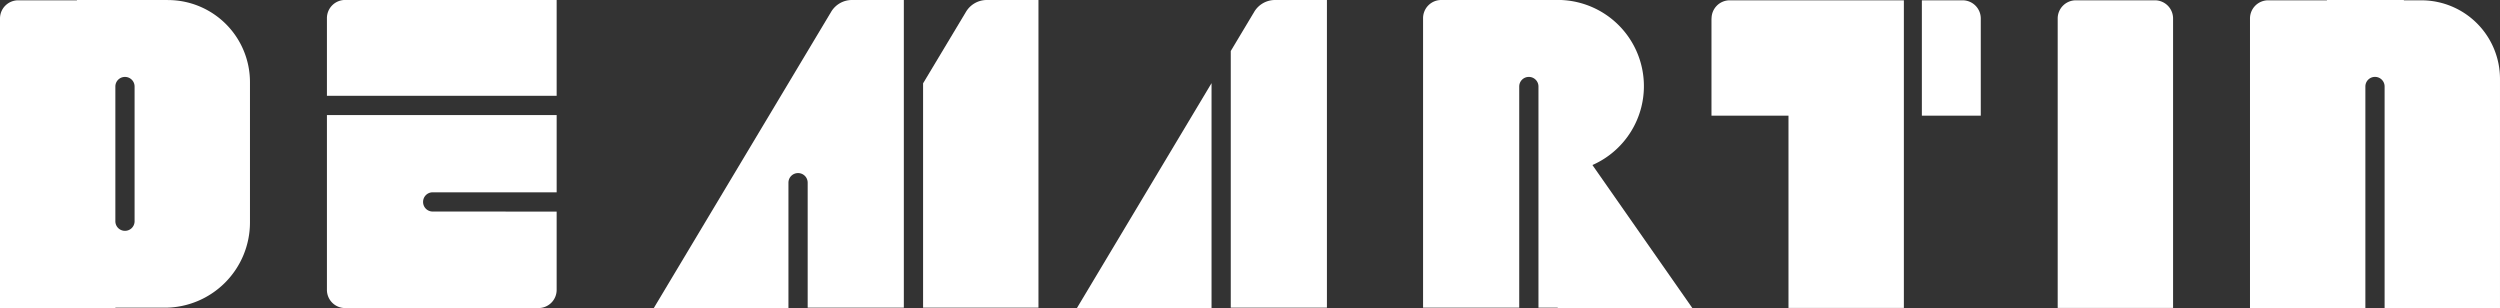
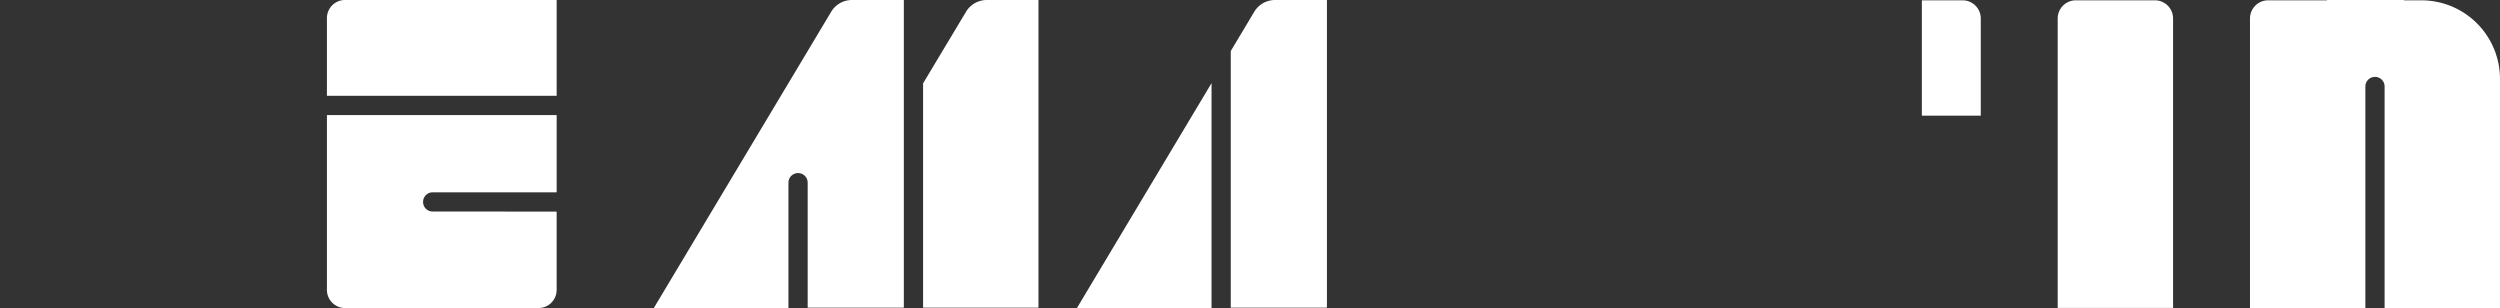
<svg xmlns="http://www.w3.org/2000/svg" width="211.035" height="26" viewBox="0 0 211.035 26">
  <rect x="0" y="0" width="211.035" height="26" fill="#333333" stroke="none" />
  <g id="Groupe_1" data-name="Groupe 1" transform="translate(-536.146 -153.468)">
    <path id="Tracé_3" data-name="Tracé 3" d="M727.272,154.462l-3.625,6.042v18.939h9.74V153.469h-4.361a2.046,2.046,0,0,0-1.754.993" transform="translate(-109.58 -0.001)" fill="#fff" />
    <path id="Tracé_4" data-name="Tracé 4" d="M962.323,153.531h-6.672a1.534,1.534,0,0,0-1.534,1.534V179.5h9.74V155.065a1.534,1.534,0,0,0-1.534-1.534" transform="translate(-244.273 -0.037)" fill="#fff" />
    <path id="Tracé_5" data-name="Tracé 5" d="M602.552,155v6.557h19.392v-8.091H604.086A1.534,1.534,0,0,0,602.552,155" transform="translate(-38.809 -0.001)" fill="#fff" />
-     <path id="Tracé_6" data-name="Tracé 6" d="M883.8,155.065v8.206H890.3V179.5h9.74V153.531h-14.7a1.533,1.533,0,0,0-1.533,1.534" transform="translate(-203.181 -0.037)" fill="#fff" />
    <path id="Tracé_7" data-name="Tracé 7" d="M929.965,153.531h-3.438v9.74H931.5v-8.206a1.534,1.534,0,0,0-1.534-1.534" transform="translate(-228.149 -0.037)" fill="#fff" />
-     <path id="Tracé_8" data-name="Tracé 8" d="M550.322,153.468h-7.682v.026H537.68a1.534,1.534,0,0,0-1.534,1.534v24.44h9.74v-.026h4.161a7.2,7.2,0,0,0,7.2-7.2V160.4a6.928,6.928,0,0,0-6.928-6.928m-2.812,18.673a.808.808,0,0,1-.808.808h-.007a.808.808,0,0,1-.808-.808V160.77a.808.808,0,0,1,.808-.808h.007a.808.808,0,0,1,.808.808Z" fill="#fff" />
    <path id="Tracé_9" data-name="Tracé 9" d="M611.477,184.987a.808.808,0,0,1-.808-.808v-.007a.808.808,0,0,1,.808-.808h10.468v-6.52H602.552V191.6a1.534,1.534,0,0,0,1.534,1.534h16.325a1.533,1.533,0,0,0,1.533-1.534v-6.609Z" transform="translate(-38.809 -13.662)" fill="#fff" />
    <path id="Tracé_10" data-name="Tracé 10" d="M685.683,153.469a2.045,2.045,0,0,0-1.755.994l-14.97,25.005h11.363V168.887a.807.807,0,0,1,.807-.807h.008a.808.808,0,0,1,.808.807v10.556h8.117V153.469Z" transform="translate(-77.619 -0.001)" fill="#fff" />
    <path id="Tracé_11" data-name="Tracé 11" d="M766.261,189.312V170.357L754.9,189.338h11.363Z" transform="translate(-127.844 -9.87)" fill="#fff" />
    <path id="Tracé_12" data-name="Tracé 12" d="M789.885,153.469a2.045,2.045,0,0,0-1.754.994l-1.983,3.312v21.667h8.117V153.469Z" transform="translate(-146.108 -0.001)" fill="#fff" />
-     <path id="Tracé_13" data-name="Tracé 13" d="M836.573,153.469h-9.829A1.534,1.534,0,0,0,825.21,155v24.439h8.117V160.77a.808.808,0,0,1,.808-.808h.008a.808.808,0,0,1,.808.808v18.672h1.623v.026h11.364L839.506,167.4a7.276,7.276,0,0,0-2.932-13.936" transform="translate(-168.937 -0.001)" fill="#fff" />
    <path id="Tracé_14" data-name="Tracé 14" d="M1007.648,153.494h-1.481v-.026h-6.493v.026h-4.96a1.534,1.534,0,0,0-1.534,1.534v24.439h9.74v-18.7a.808.808,0,0,1,.808-.808h.008a.808.808,0,0,1,.807.808v18.7h9.74V160.13a6.635,6.635,0,0,0-6.635-6.635" transform="translate(-267.103)" fill="#fff" />
  </g>
</svg>